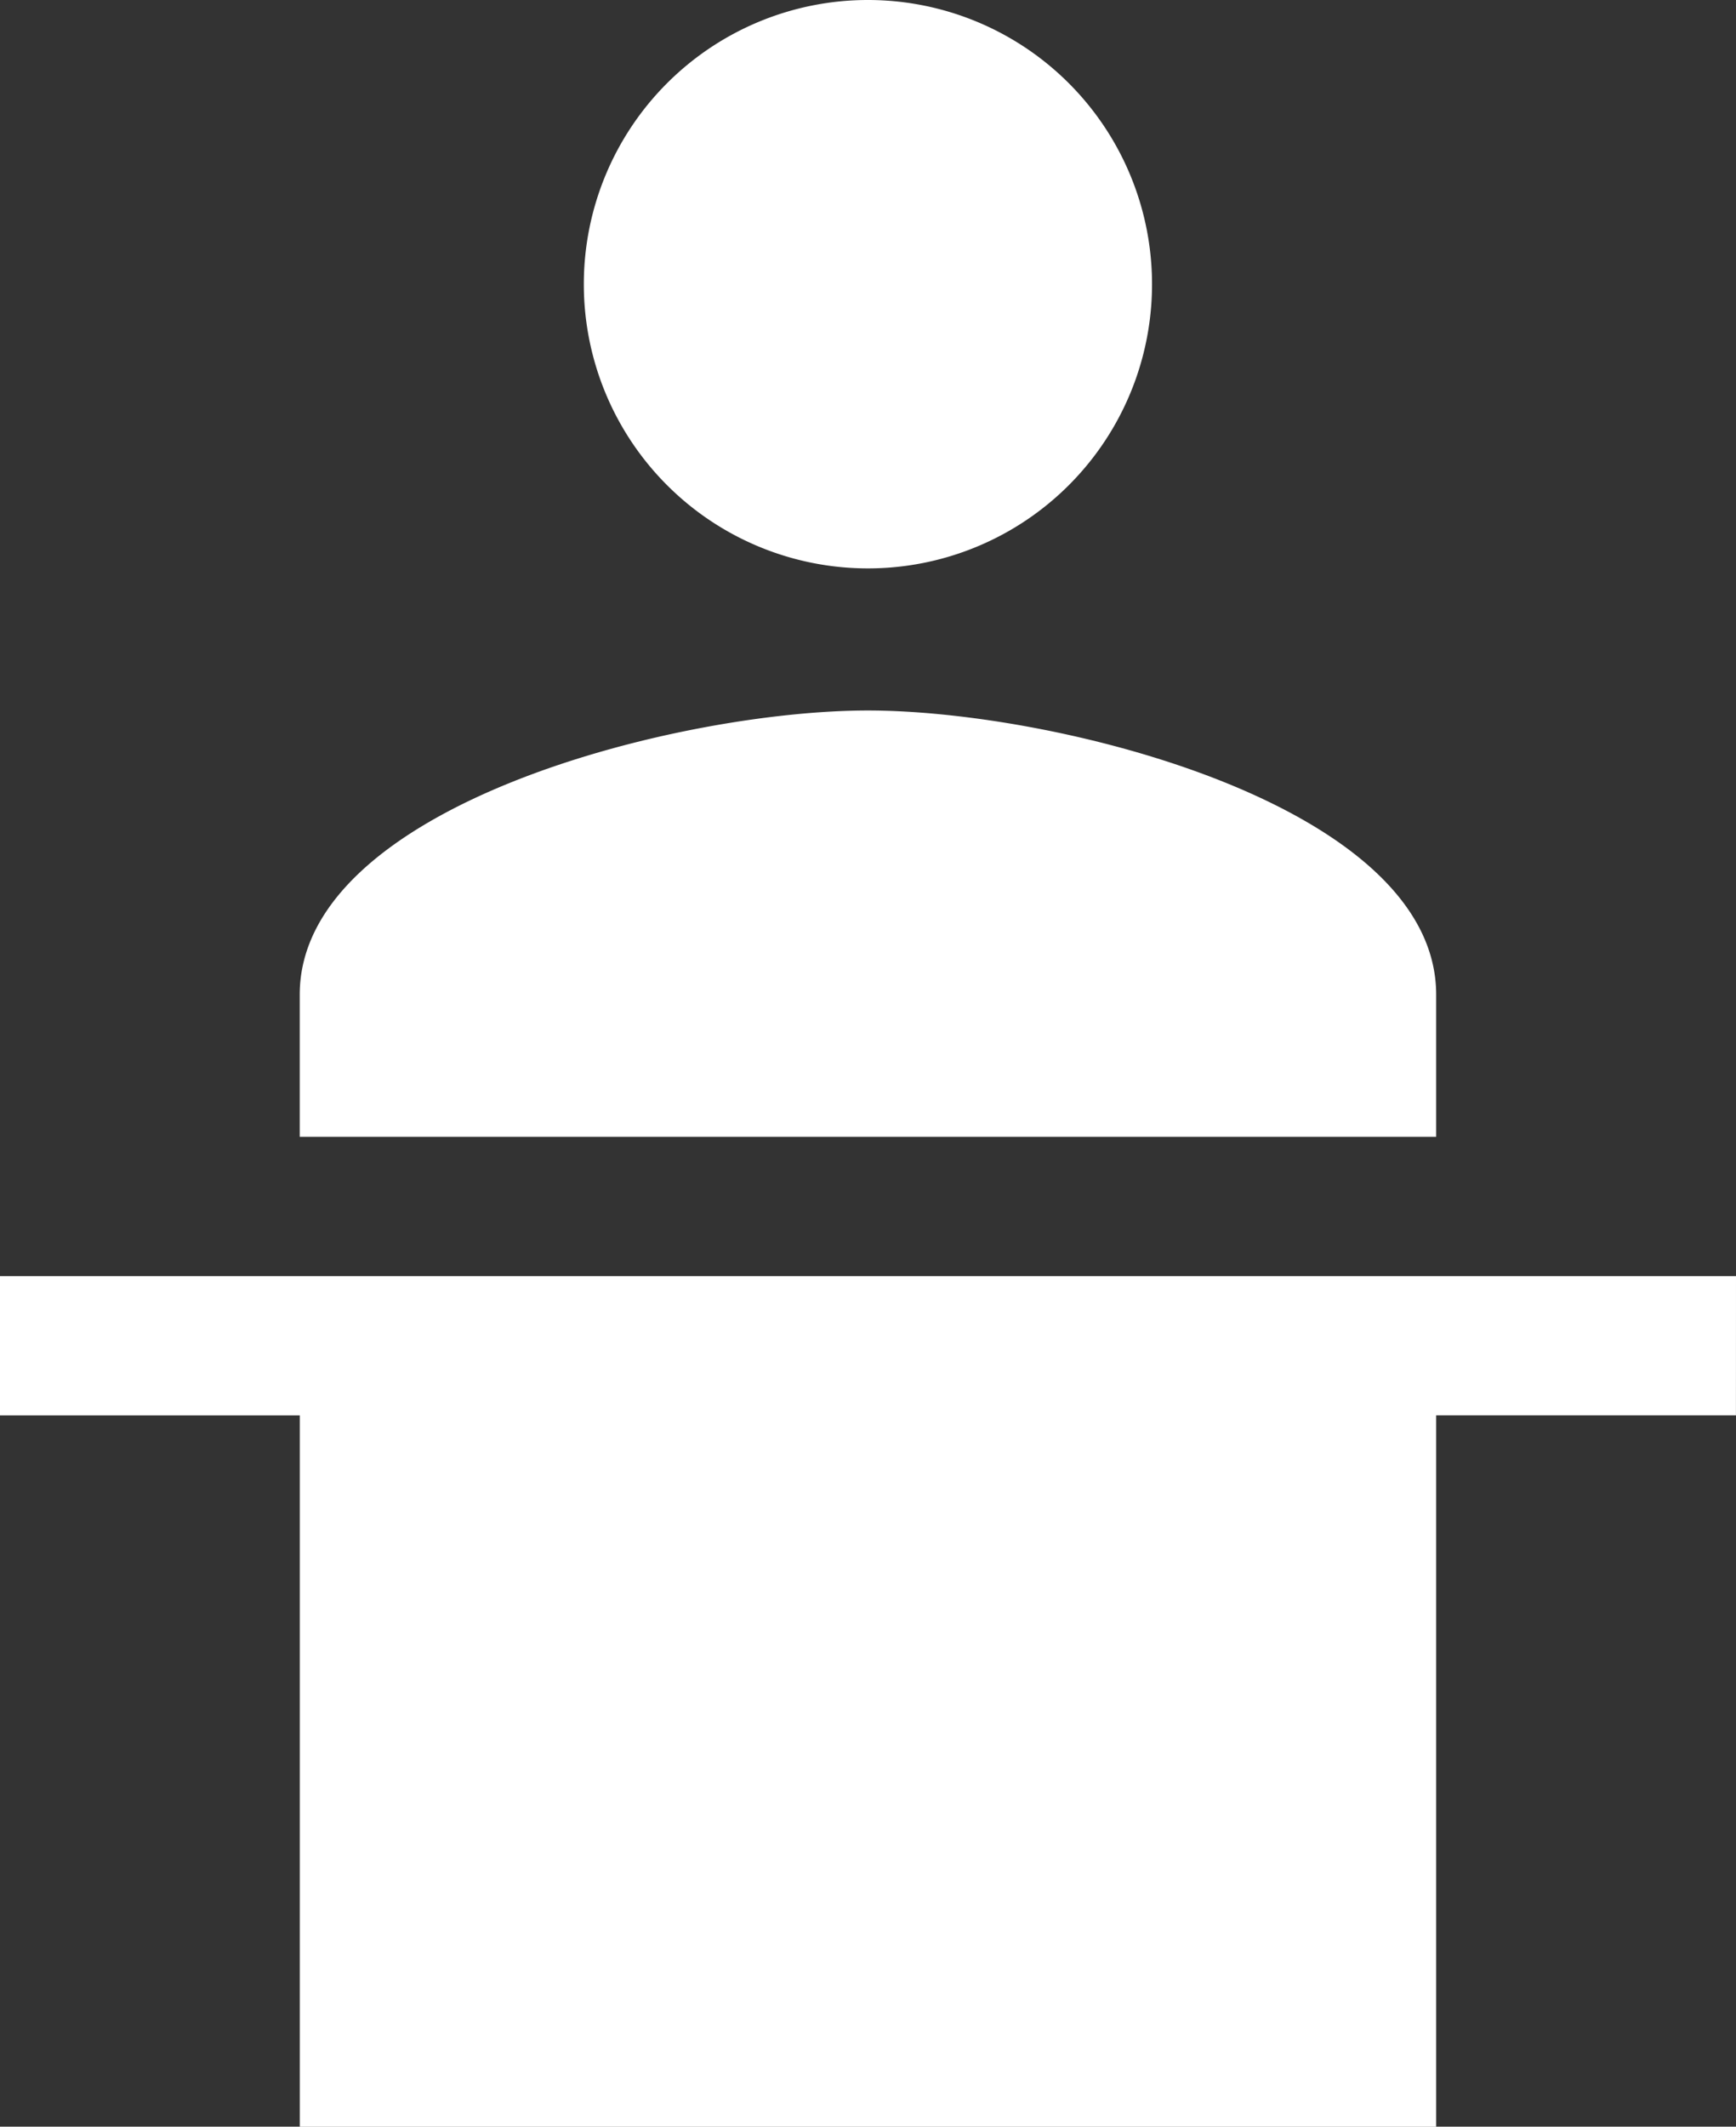
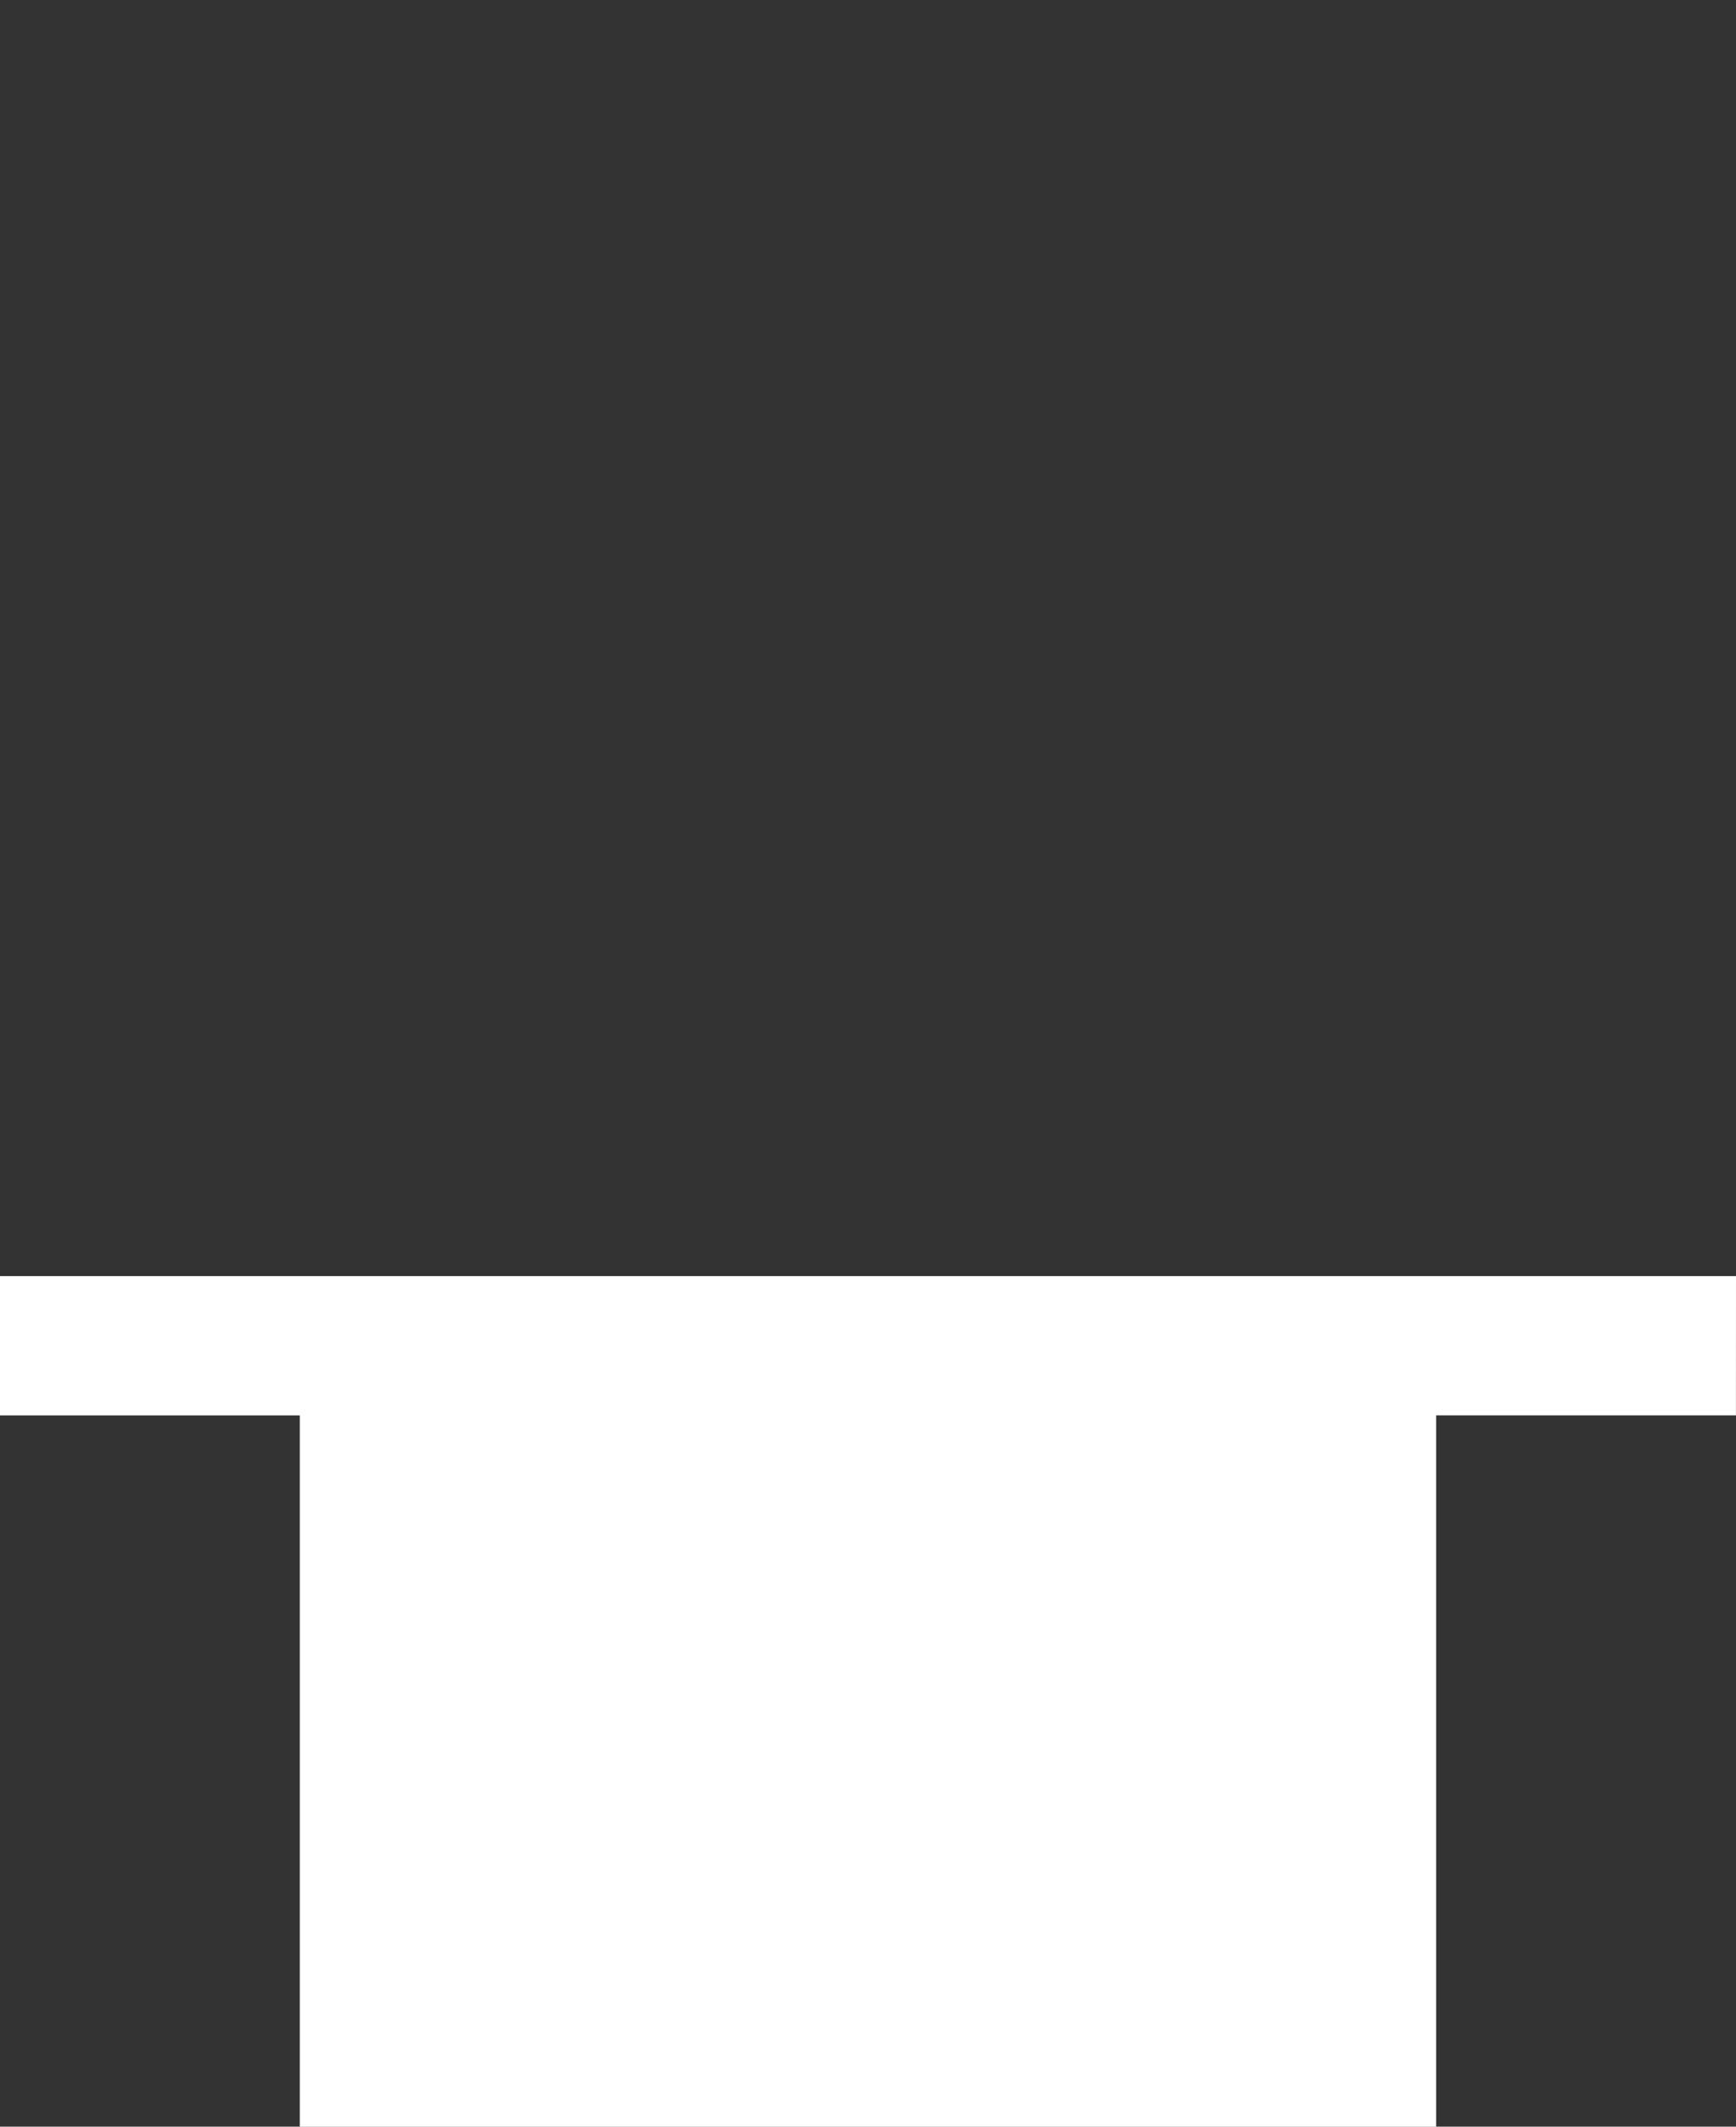
<svg xmlns="http://www.w3.org/2000/svg" width="33.657" height="41.217" viewBox="0 0 33.657 41.217">
  <rect x="0" y="0" width="33.657" height="41.217" fill="#333333" stroke="none" />
  <g id="Grupo_613" data-name="Grupo 613" transform="translate(399.044 -220.806)">
-     <path id="ic_person_24px" data-name="ic person 24px" d="M-383.808,231.822a5.507,5.507,0,0,0,5.508-5.508,5.508,5.508,0,0,0-5.508-5.508,5.508,5.508,0,0,0-5.508,5.508A5.508,5.508,0,0,0-383.808,231.822Zm0,2.754c-3.677,0-11.016,1.845-11.016,5.508v2.754h22.033v-2.754C-372.791,236.422-380.131,234.576-383.808,234.576Z" transform="translate(1.591 0)" fill="#fff" />
    <path id="Trazado_3699" data-name="Trazado 3699" d="M-365.387,238.766h-33.657v2.7h5.812v13.787H-371.2V241.465h5.812Z" transform="translate(0 6.772)" fill="#fff" />
  </g>
</svg>